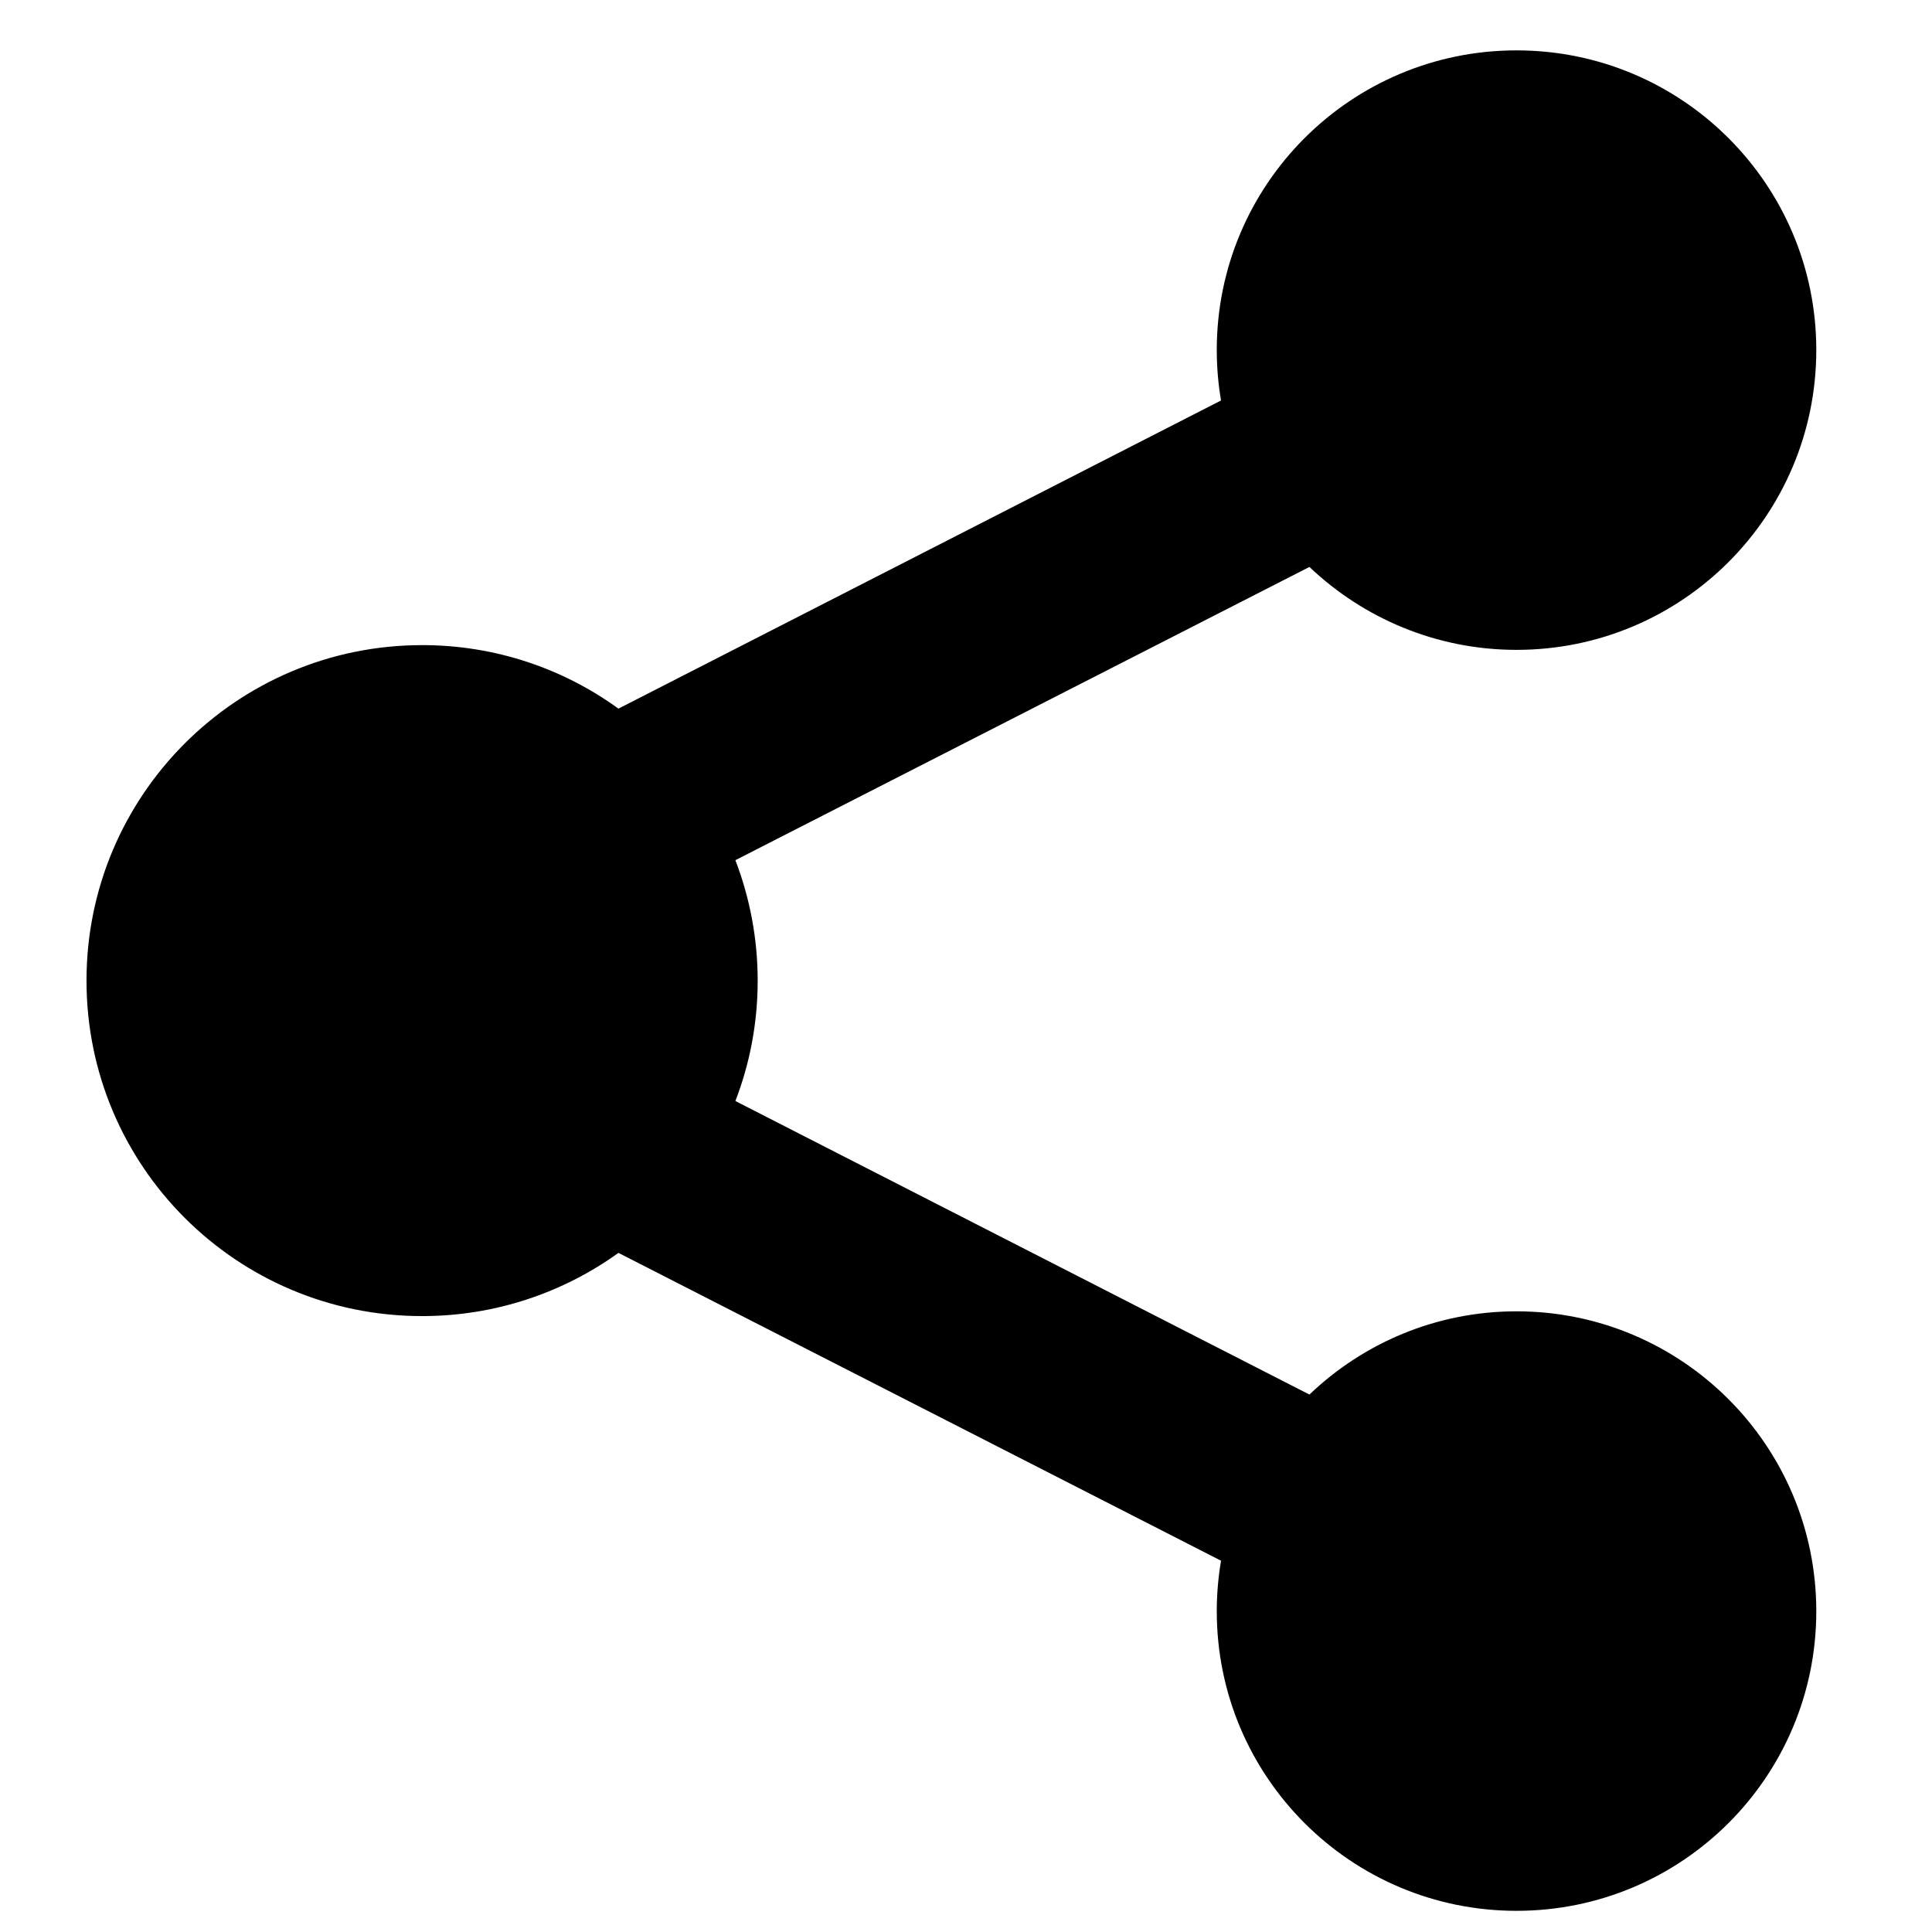
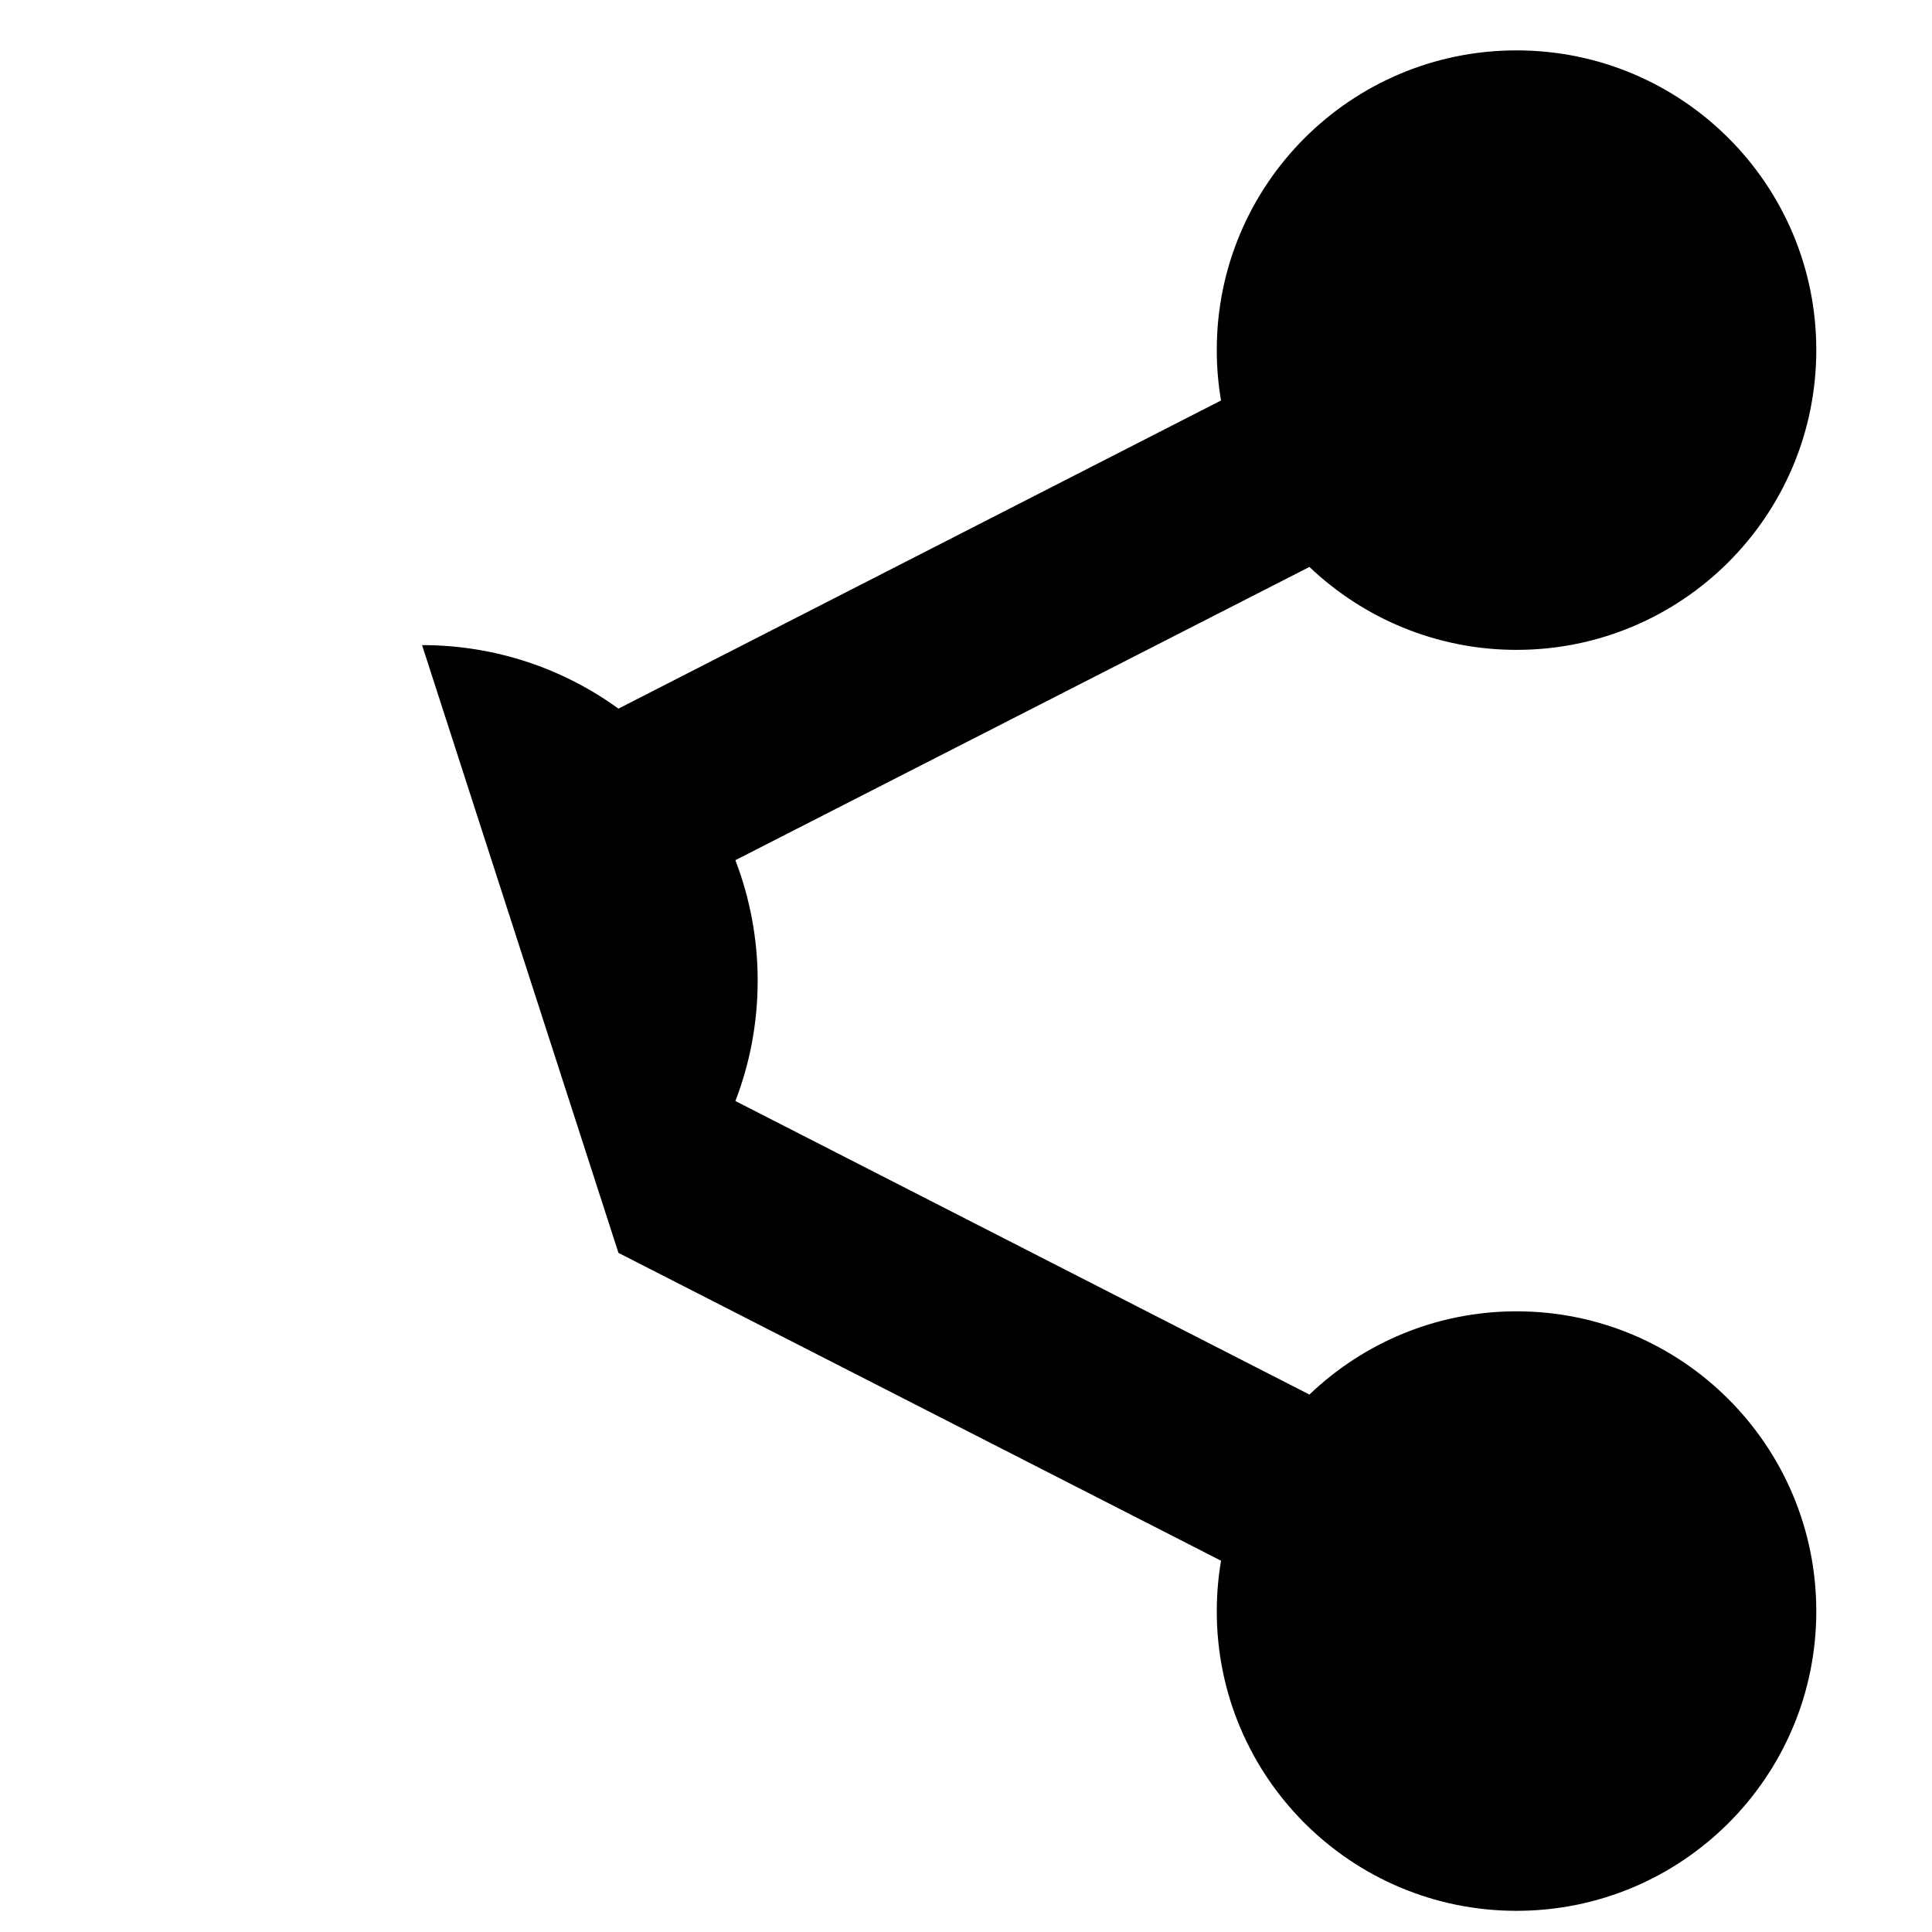
<svg xmlns="http://www.w3.org/2000/svg" fill="#000000" width="800px" height="800px" version="1.1" viewBox="144 144 512 512">
-   <path d="m255.85 314.96c19.438 0 37.418 6.227 52.047 16.836l159.69-81.668c-0.738-4.293-1.129-8.758-1.129-13.387 0-43.863 35.566-79.391 79.434-79.391 43.875 0 79.445 35.531 79.445 79.391 0 43.949-35.57 79.48-79.445 79.48-21.285 0-40.621-8.422-54.879-21.973l-152.13 77.711c3.812 9.934 5.91 20.711 5.91 31.91 0 11.277-2.098 22.055-5.91 31.91l152.13 77.793c14.266-13.641 33.594-22.059 54.879-22.059 43.875 0 79.445 35.609 79.445 79.48 0 43.863-35.57 79.395-79.445 79.395-43.871 0-79.434-35.531-79.434-79.395 0-4.547 0.391-9.008 1.129-13.387l-159.69-81.582c-14.625 10.523-32.609 16.754-52.039 16.754-49.117 0-88.934-39.738-88.934-88.906 0-49.086 39.816-88.906 88.934-88.906z" fill-rule="evenodd" />
+   <path d="m255.85 314.96c19.438 0 37.418 6.227 52.047 16.836l159.69-81.668c-0.738-4.293-1.129-8.758-1.129-13.387 0-43.863 35.566-79.391 79.434-79.391 43.875 0 79.445 35.531 79.445 79.391 0 43.949-35.57 79.48-79.445 79.48-21.285 0-40.621-8.422-54.879-21.973l-152.13 77.711c3.812 9.934 5.91 20.711 5.91 31.91 0 11.277-2.098 22.055-5.91 31.91l152.13 77.793c14.266-13.641 33.594-22.059 54.879-22.059 43.875 0 79.445 35.609 79.445 79.48 0 43.863-35.57 79.395-79.445 79.395-43.871 0-79.434-35.531-79.434-79.395 0-4.547 0.391-9.008 1.129-13.387l-159.69-81.582z" fill-rule="evenodd" />
</svg>